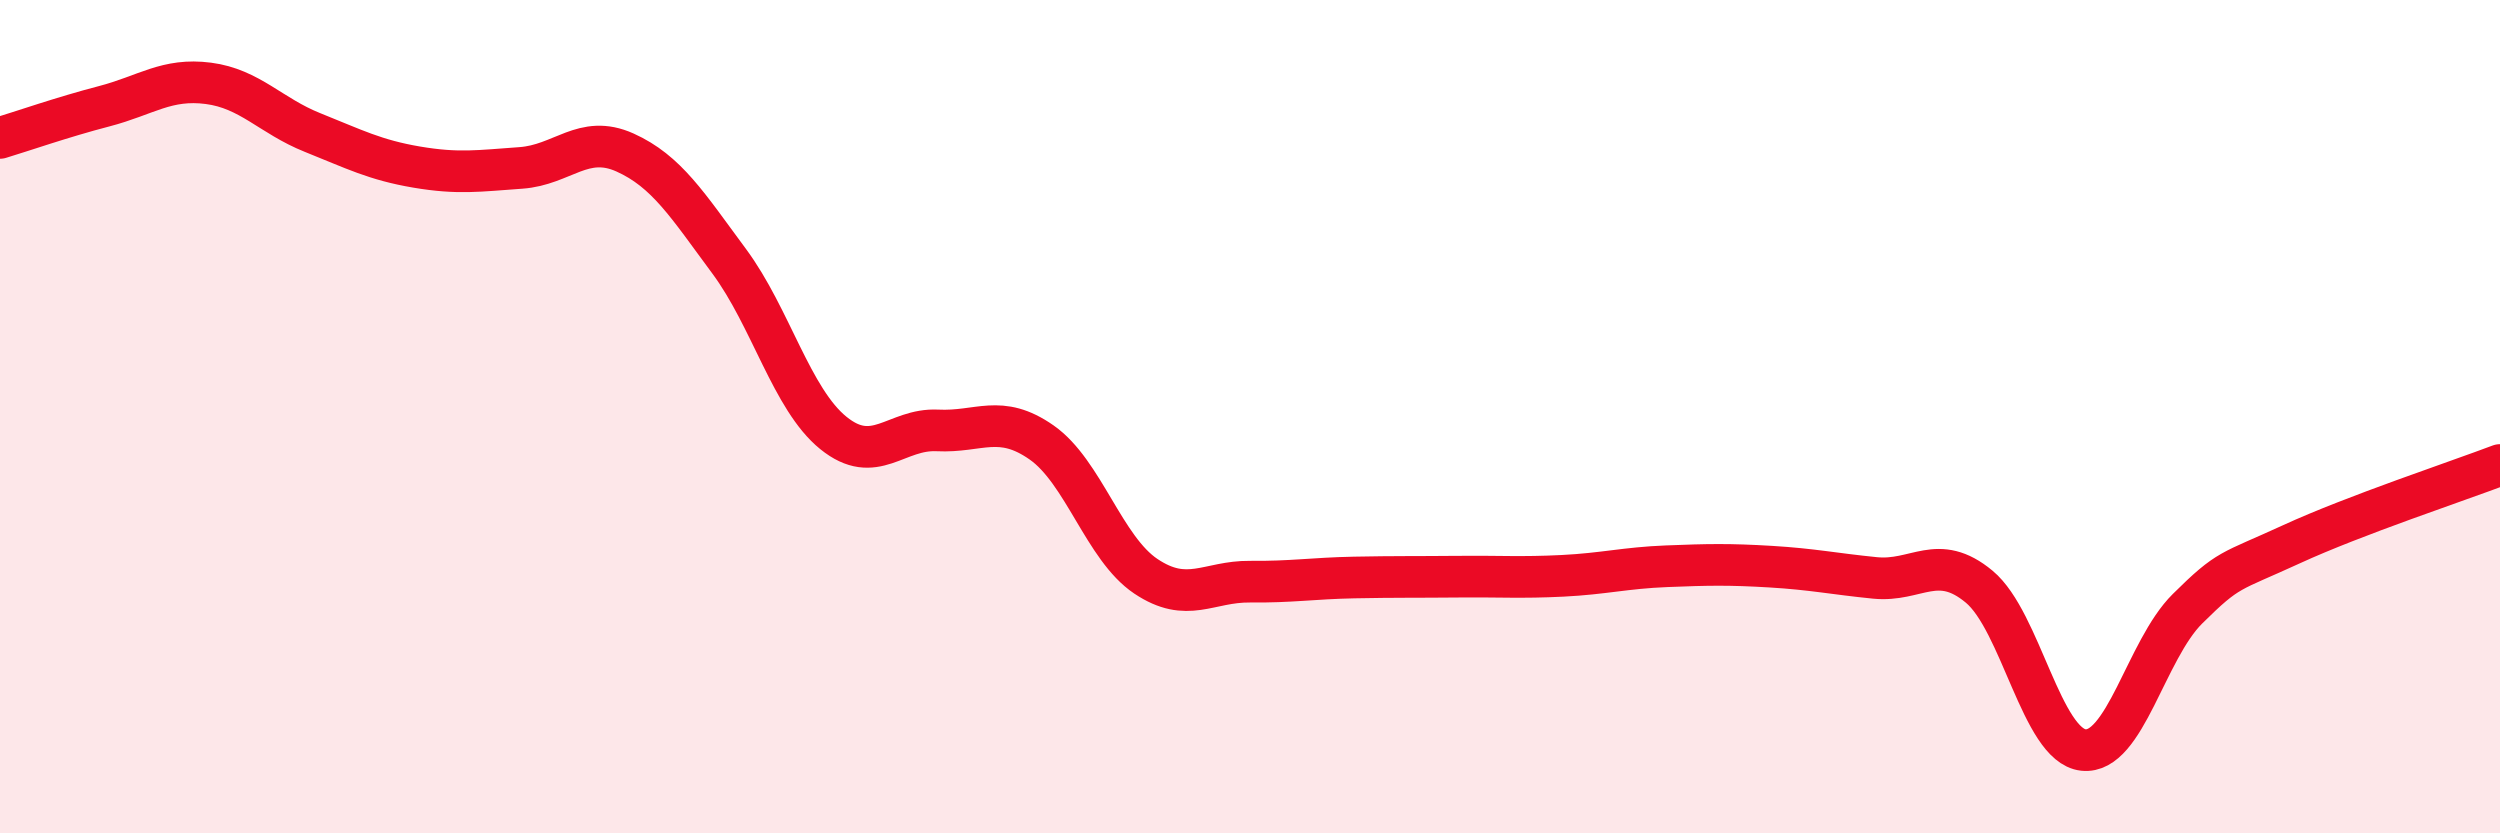
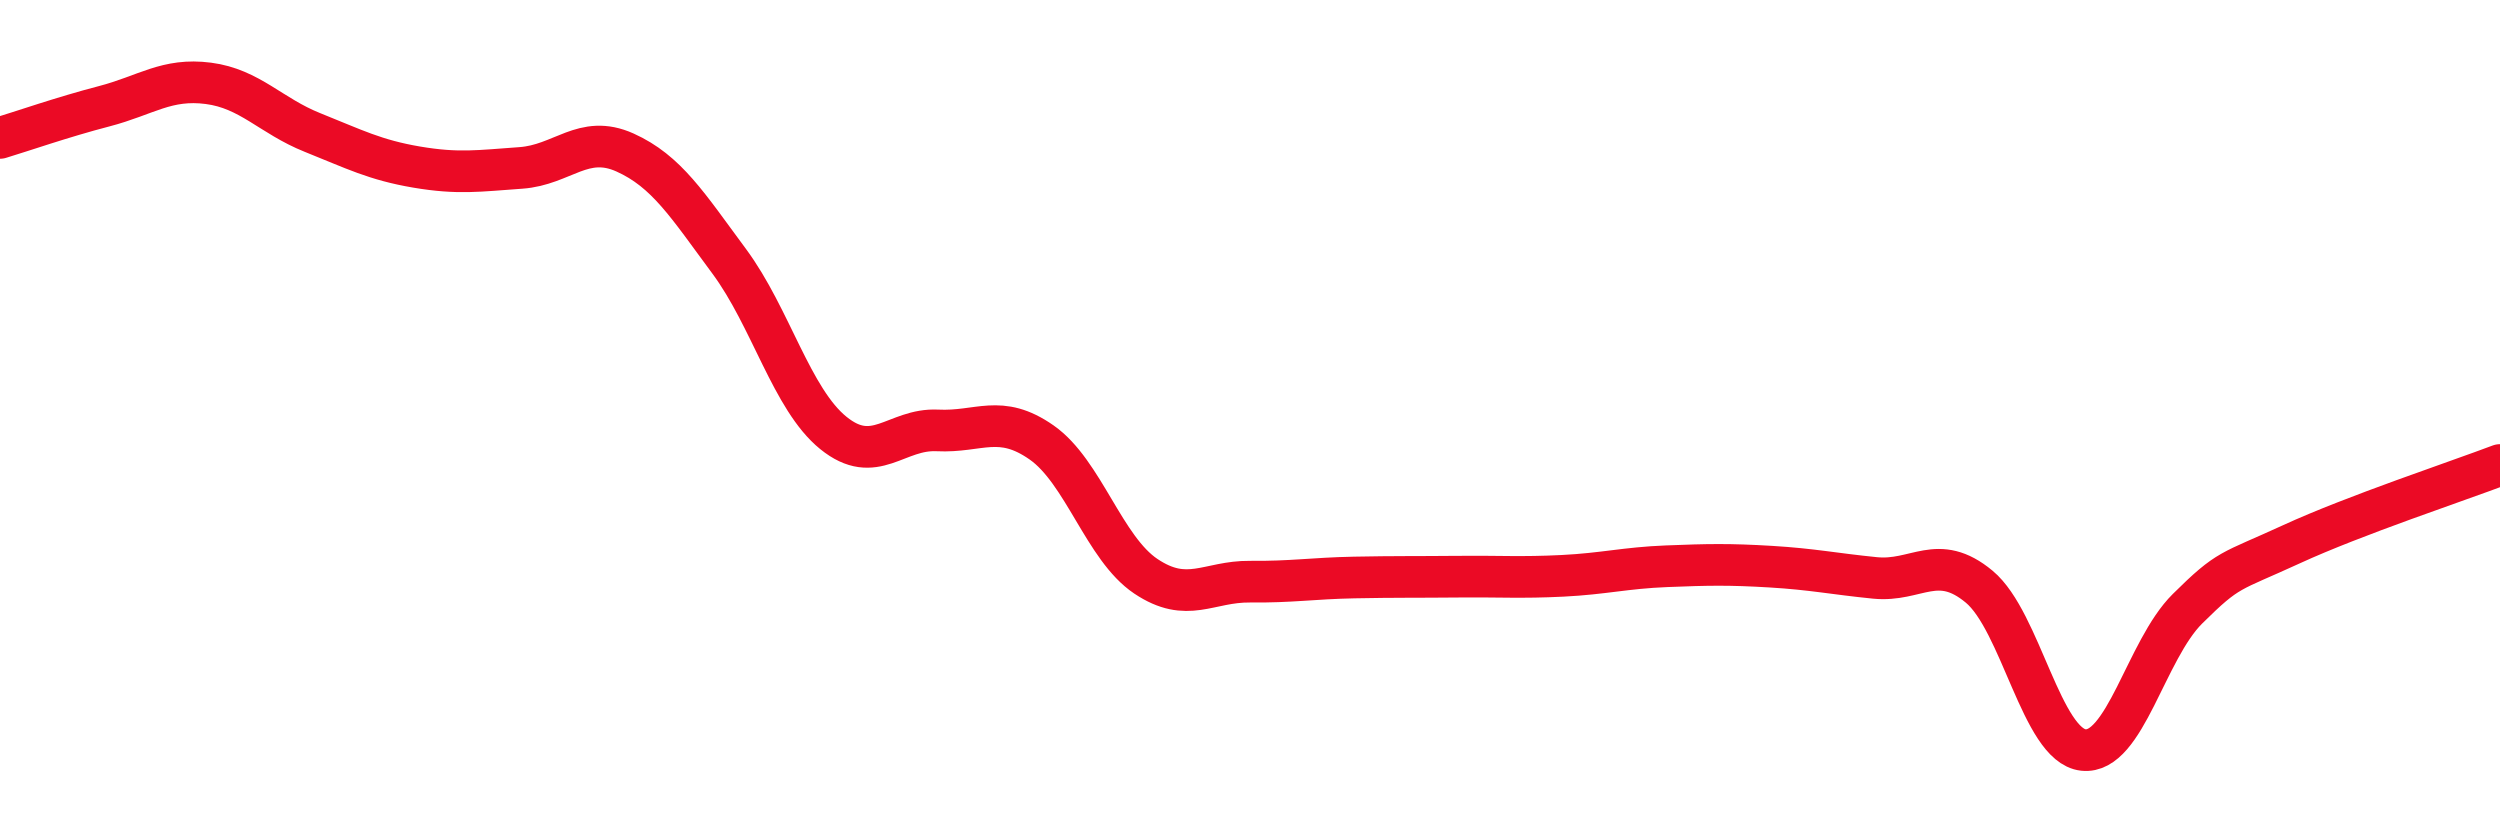
<svg xmlns="http://www.w3.org/2000/svg" width="60" height="20" viewBox="0 0 60 20">
-   <path d="M 0,3.31 C 0.5,3.16 1.5,2.81 2.5,2.55 C 3.5,2.29 4,1.87 5,2 C 6,2.13 6.5,2.78 7.5,3.18 C 8.5,3.58 9,3.84 10,4.01 C 11,4.18 11.5,4.1 12.5,4.03 C 13.5,3.96 14,3.21 15,3.66 C 16,4.11 16.5,4.92 17.5,6.27 C 18.5,7.62 19,9.58 20,10.39 C 21,11.2 21.5,10.28 22.5,10.33 C 23.5,10.38 24,9.92 25,10.62 C 26,11.32 26.5,13.16 27.5,13.83 C 28.5,14.5 29,13.95 30,13.96 C 31,13.97 31.5,13.88 32.5,13.86 C 33.5,13.84 34,13.85 35,13.84 C 36,13.83 36.5,13.87 37.5,13.82 C 38.5,13.77 39,13.63 40,13.59 C 41,13.55 41.5,13.54 42.5,13.6 C 43.5,13.66 44,13.77 45,13.87 C 46,13.97 46.5,13.25 47.5,14.08 C 48.5,14.91 49,17.89 50,18 C 51,18.11 51.5,15.6 52.5,14.61 C 53.5,13.62 53.5,13.75 55,13.06 C 56.5,12.37 59,11.54 60,11.16L60 20L0 20Z" fill="#EB0A25" opacity="0.1" stroke-linecap="round" stroke-linejoin="round" />
  <path d="M 0,3.31 C 0.5,3.16 1.5,2.81 2.5,2.55 C 3.5,2.29 4,1.87 5,2 C 6,2.13 6.5,2.78 7.5,3.18 C 8.5,3.58 9,3.84 10,4.01 C 11,4.18 11.5,4.1 12.5,4.03 C 13.5,3.96 14,3.21 15,3.66 C 16,4.11 16.5,4.92 17.5,6.27 C 18.5,7.62 19,9.58 20,10.39 C 21,11.2 21.5,10.28 22.5,10.33 C 23.5,10.38 24,9.92 25,10.62 C 26,11.32 26.5,13.16 27.5,13.83 C 28.5,14.5 29,13.95 30,13.96 C 31,13.97 31.5,13.88 32.5,13.86 C 33.5,13.84 34,13.85 35,13.84 C 36,13.83 36.5,13.87 37.5,13.82 C 38.5,13.77 39,13.63 40,13.59 C 41,13.55 41.5,13.54 42.5,13.6 C 43.5,13.66 44,13.77 45,13.87 C 46,13.97 46.5,13.25 47.5,14.08 C 48.5,14.91 49,17.89 50,18 C 51,18.11 51.5,15.6 52.5,14.61 C 53.5,13.62 53.5,13.75 55,13.06 C 56.5,12.37 59,11.54 60,11.16" stroke="#EB0A25" stroke-width="1" fill="none" stroke-linecap="round" stroke-linejoin="round" />
</svg>